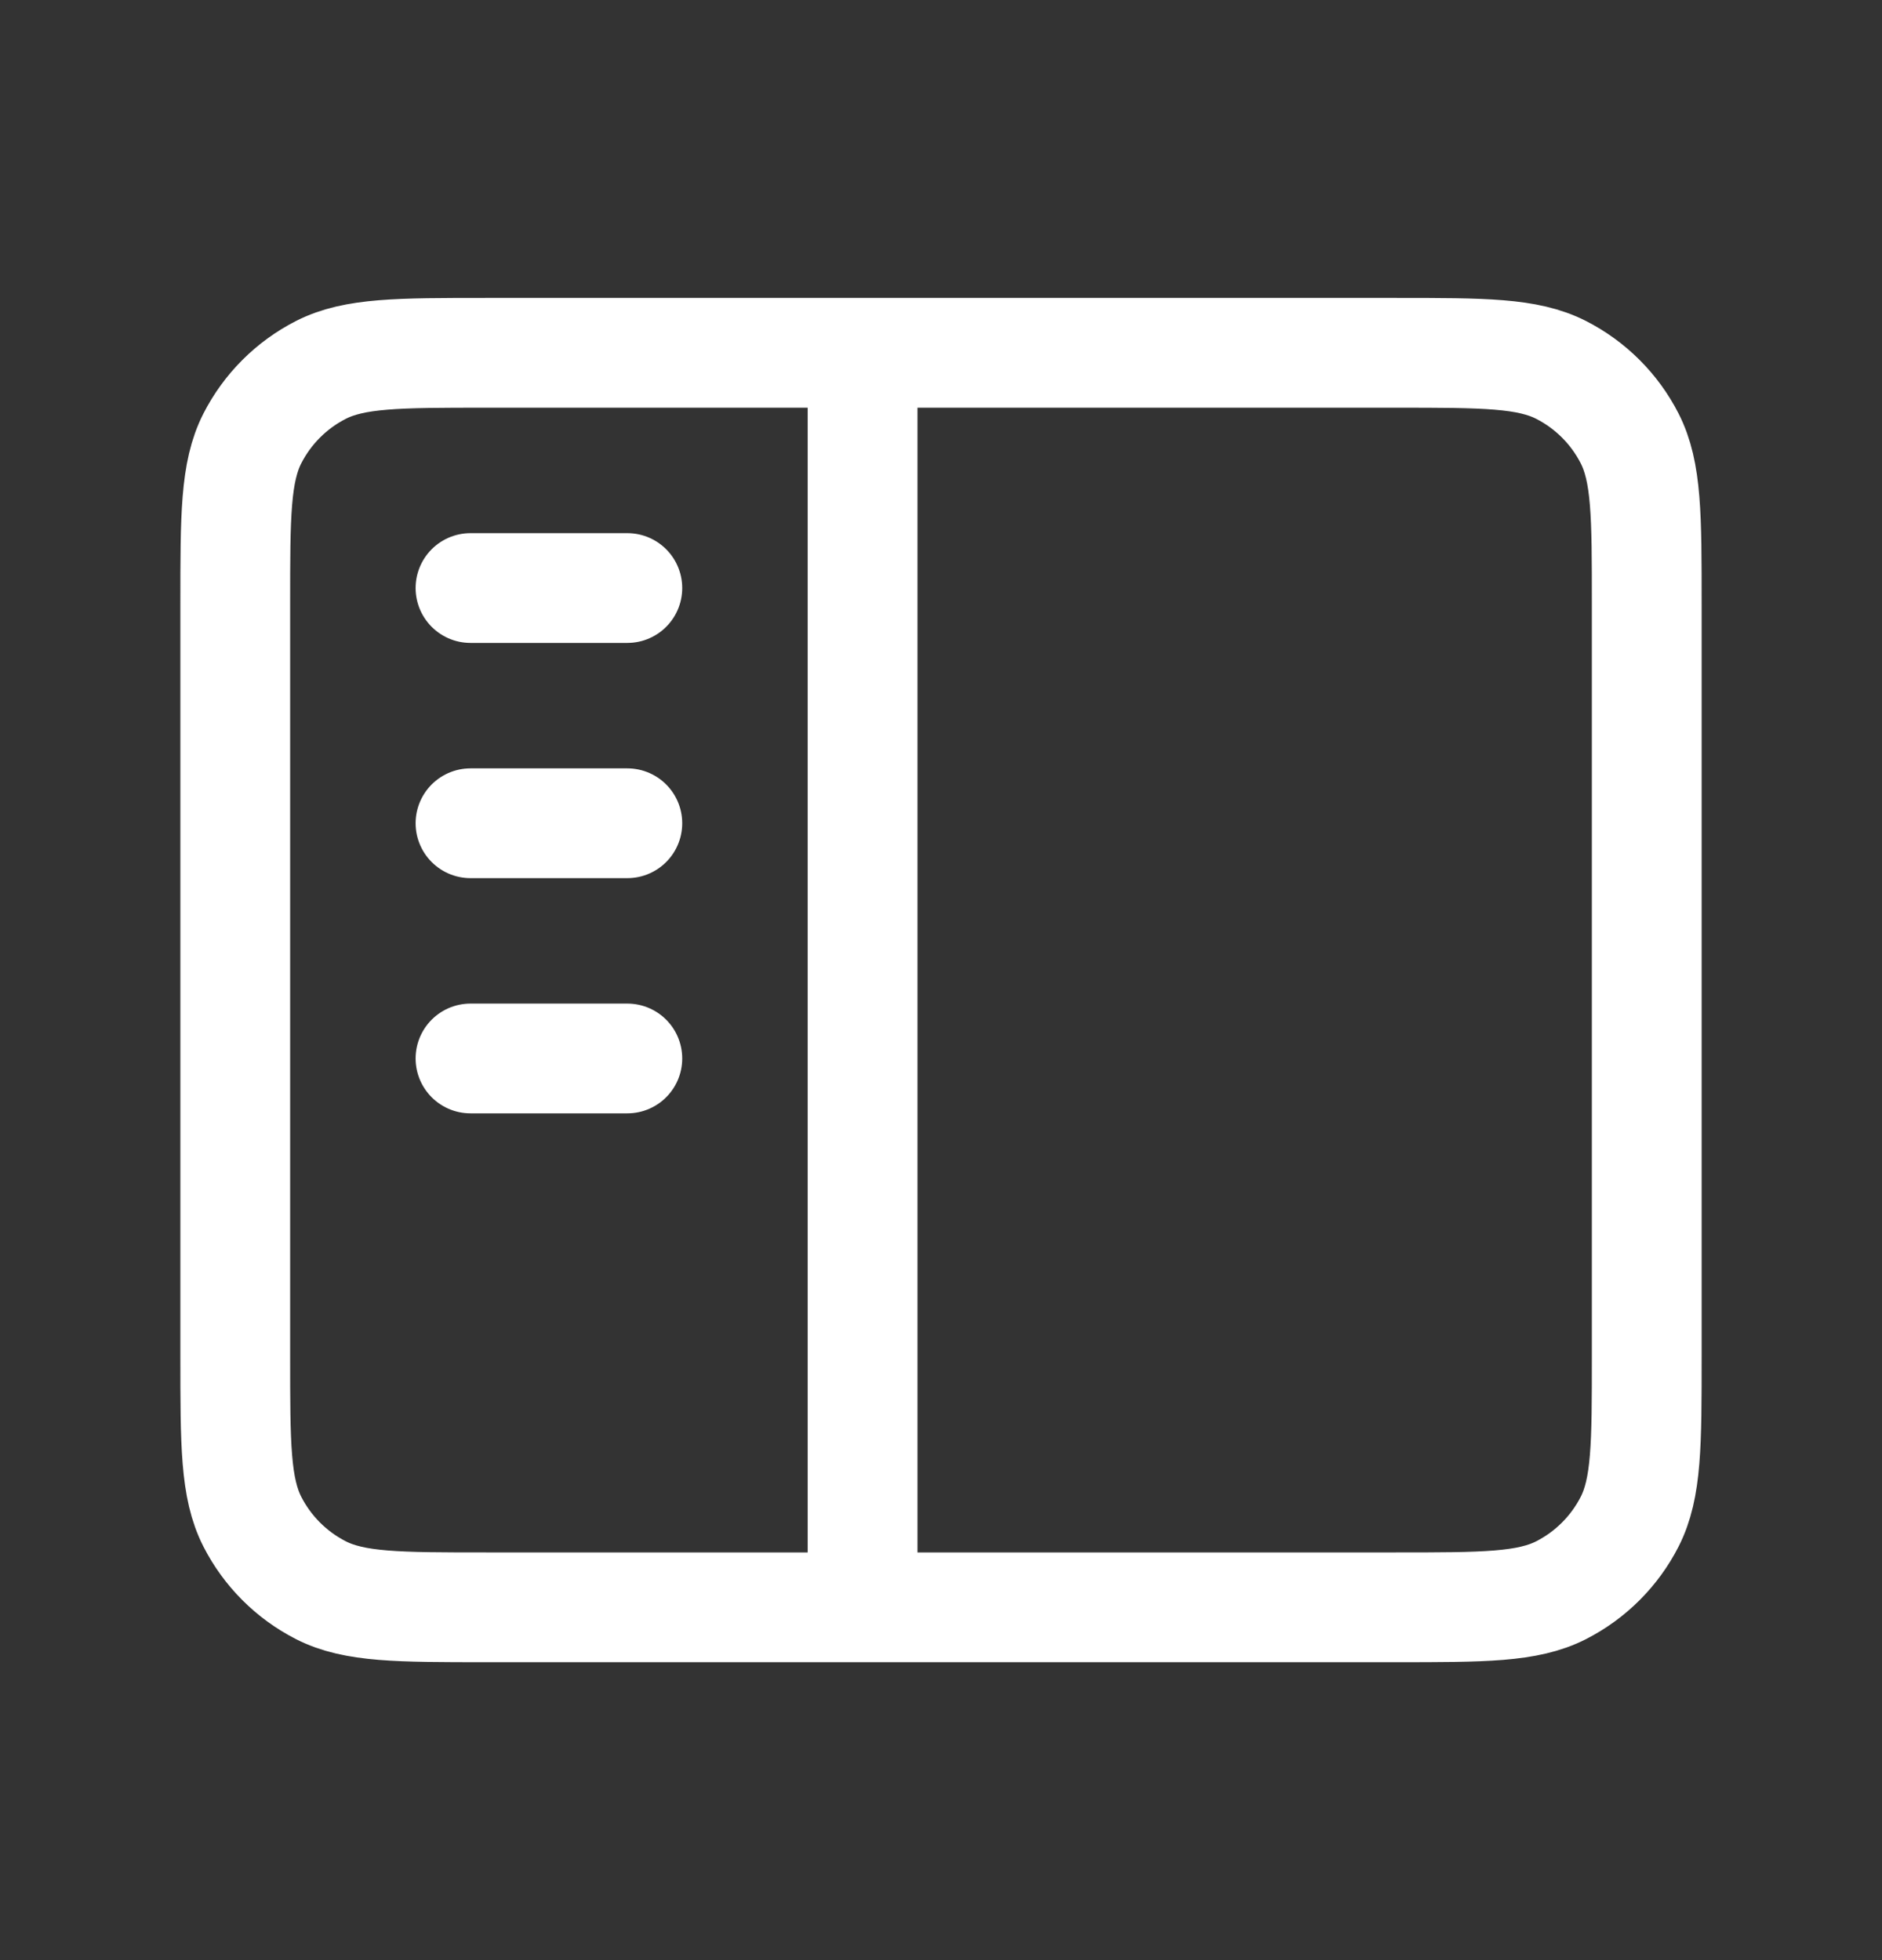
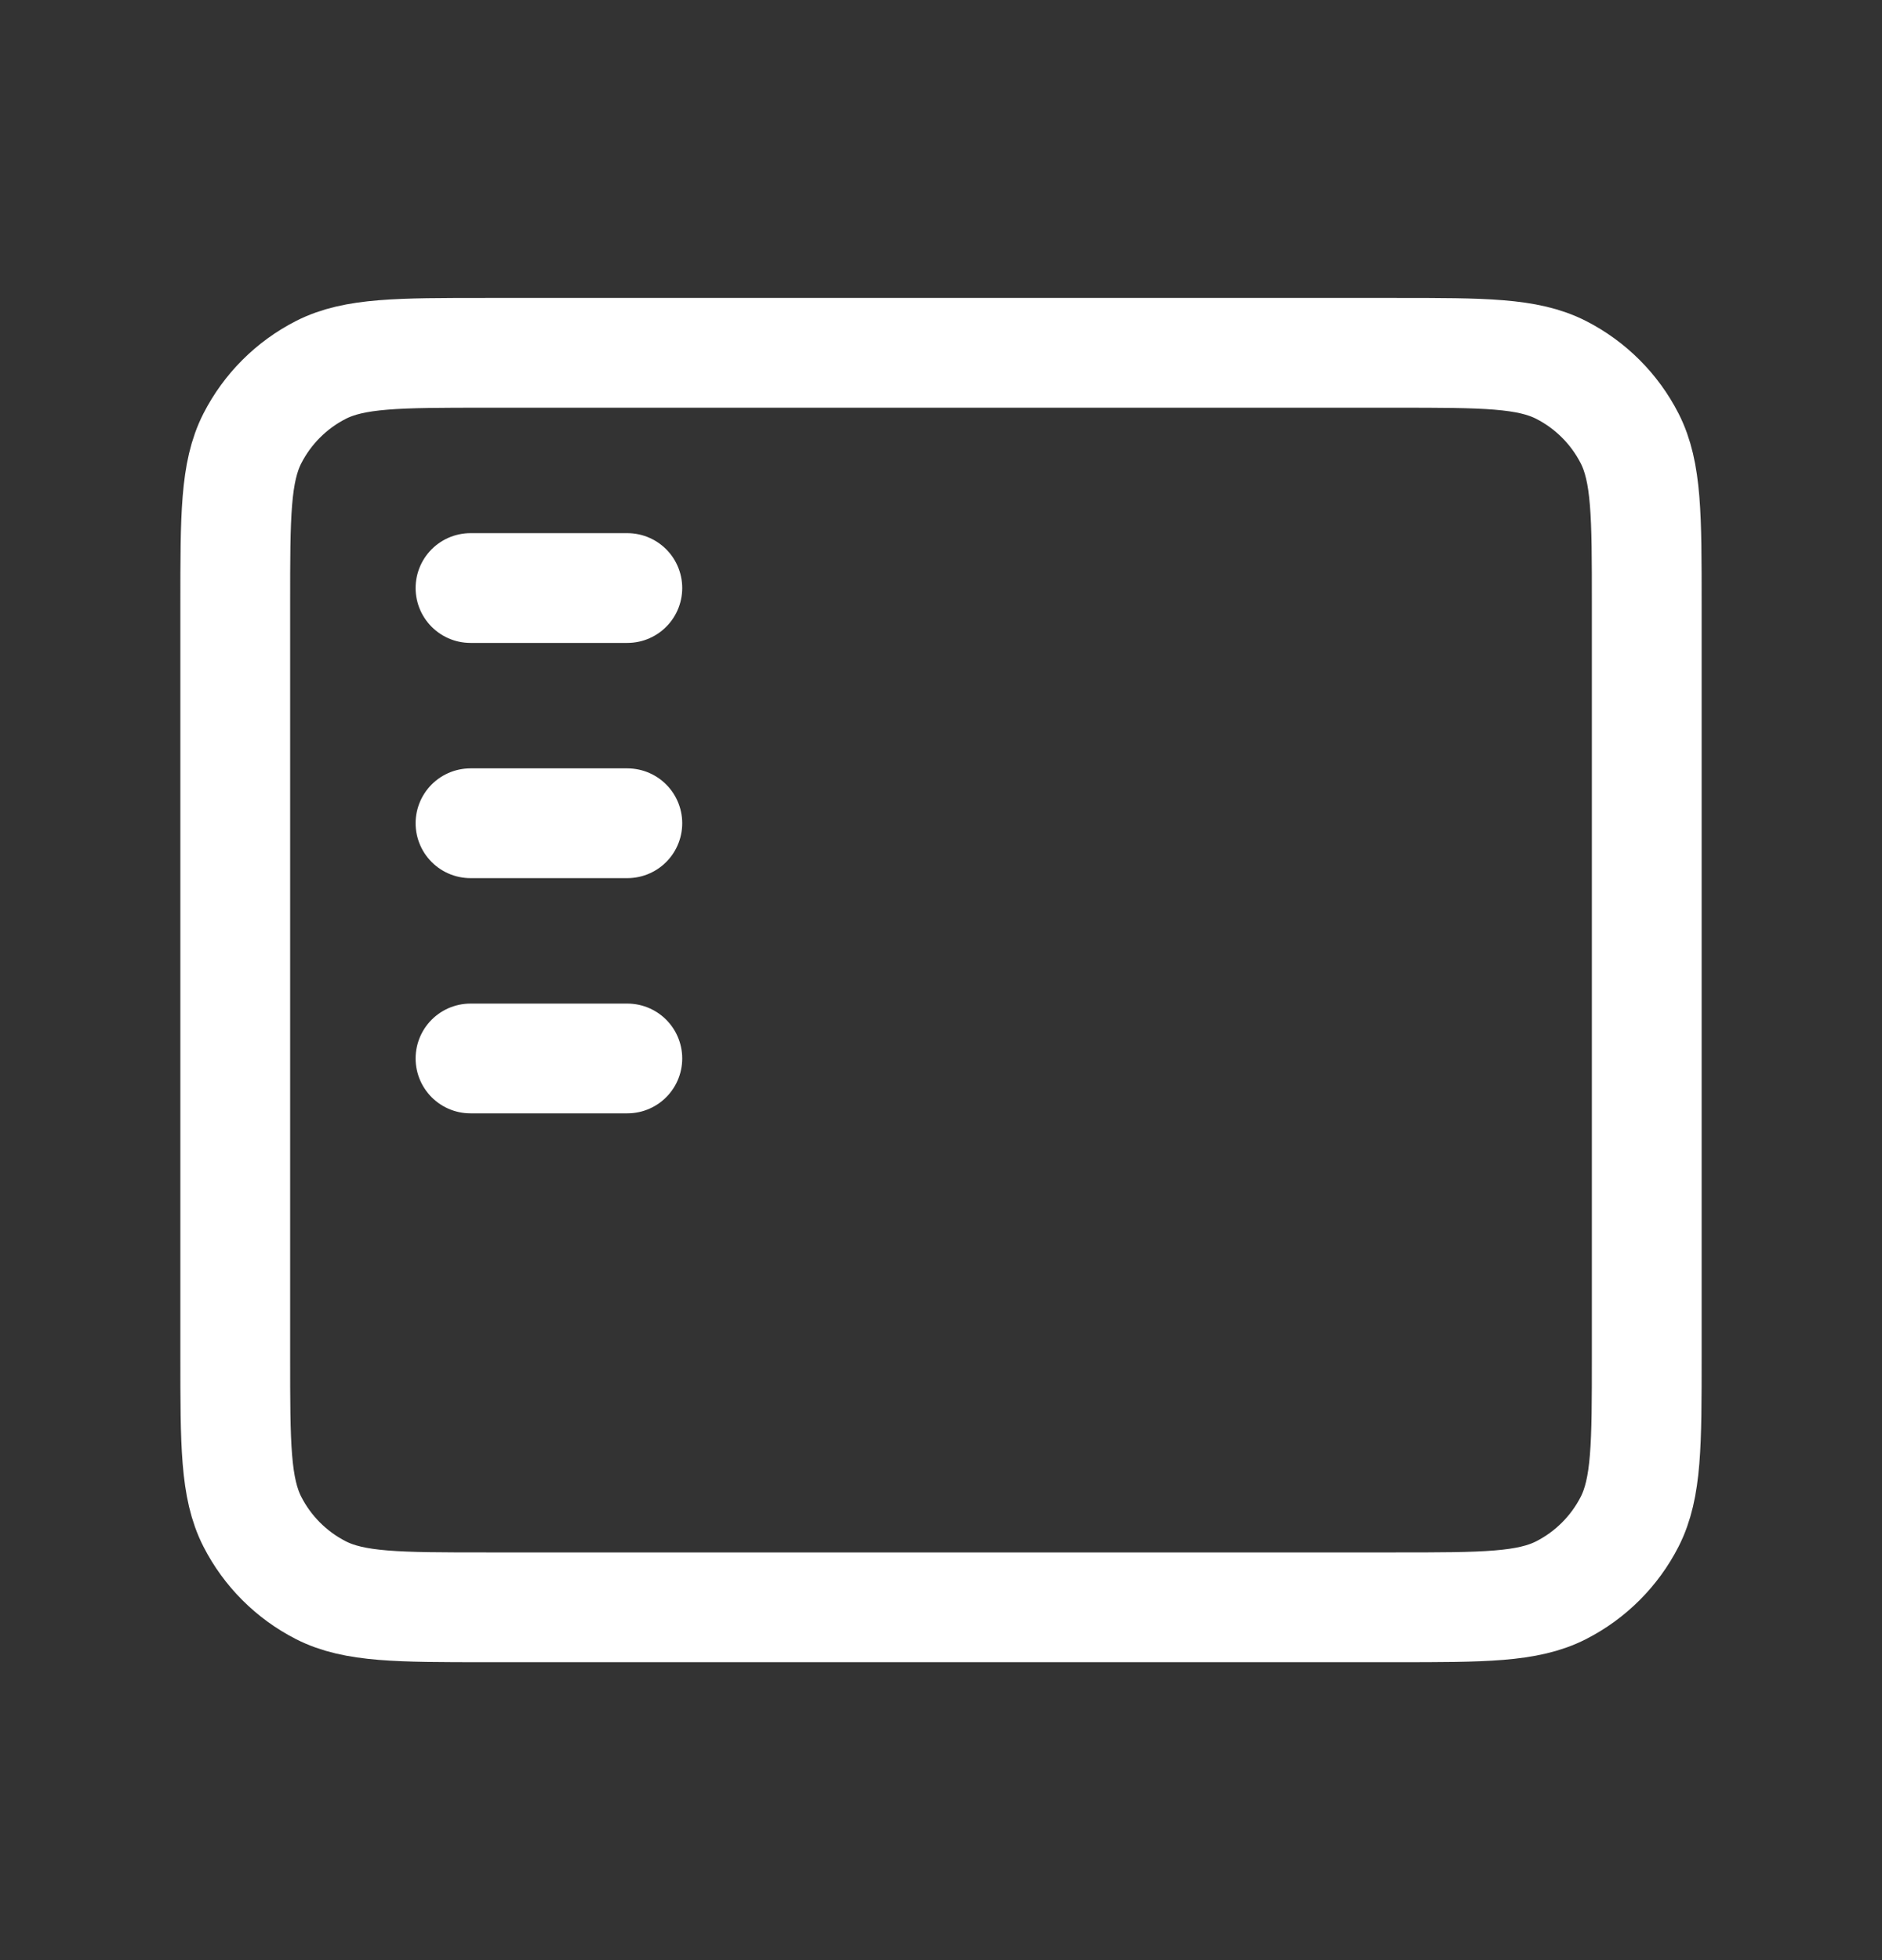
<svg xmlns="http://www.w3.org/2000/svg" width="24" height="25" viewBox="0 0 24 25" fill="none">
  <rect x="0" y="0" width="24" height="25" fill="#333333" stroke="none" />
-   <path d="M11 4.5V20.5M6 7.5H8M6 10.5H8M6 13.5H8M6.2 20.5H17.8C18.92 20.5 19.48 20.5 19.908 20.282C20.284 20.09 20.59 19.784 20.782 19.408C21 18.98 21 18.42 21 17.3V7.7C21 6.58 21 6.02 20.782 5.592C20.59 5.216 20.284 4.91 19.908 4.718C19.48 4.5 18.92 4.5 17.8 4.5H6.2C5.08 4.5 4.52 4.5 4.092 4.718C3.716 4.91 3.41 5.216 3.218 5.592C3 6.02 3 6.58 3 7.7V17.3C3 18.42 3 18.98 3.218 19.408C3.41 19.784 3.716 20.09 4.092 20.282C4.52 20.5 5.08 20.5 6.2 20.5Z" stroke="#FFF" stroke-width="1.4" stroke-linecap="round" stroke-linejoin="round" />
+   <path d="M11 4.5M6 7.5H8M6 10.5H8M6 13.5H8M6.2 20.5H17.8C18.92 20.5 19.48 20.5 19.908 20.282C20.284 20.09 20.59 19.784 20.782 19.408C21 18.98 21 18.42 21 17.3V7.7C21 6.58 21 6.02 20.782 5.592C20.59 5.216 20.284 4.91 19.908 4.718C19.48 4.5 18.92 4.5 17.8 4.5H6.2C5.08 4.5 4.52 4.5 4.092 4.718C3.716 4.91 3.41 5.216 3.218 5.592C3 6.02 3 6.58 3 7.7V17.3C3 18.42 3 18.98 3.218 19.408C3.41 19.784 3.716 20.09 4.092 20.282C4.52 20.5 5.08 20.5 6.2 20.5Z" stroke="#FFF" stroke-width="1.4" stroke-linecap="round" stroke-linejoin="round" />
</svg>